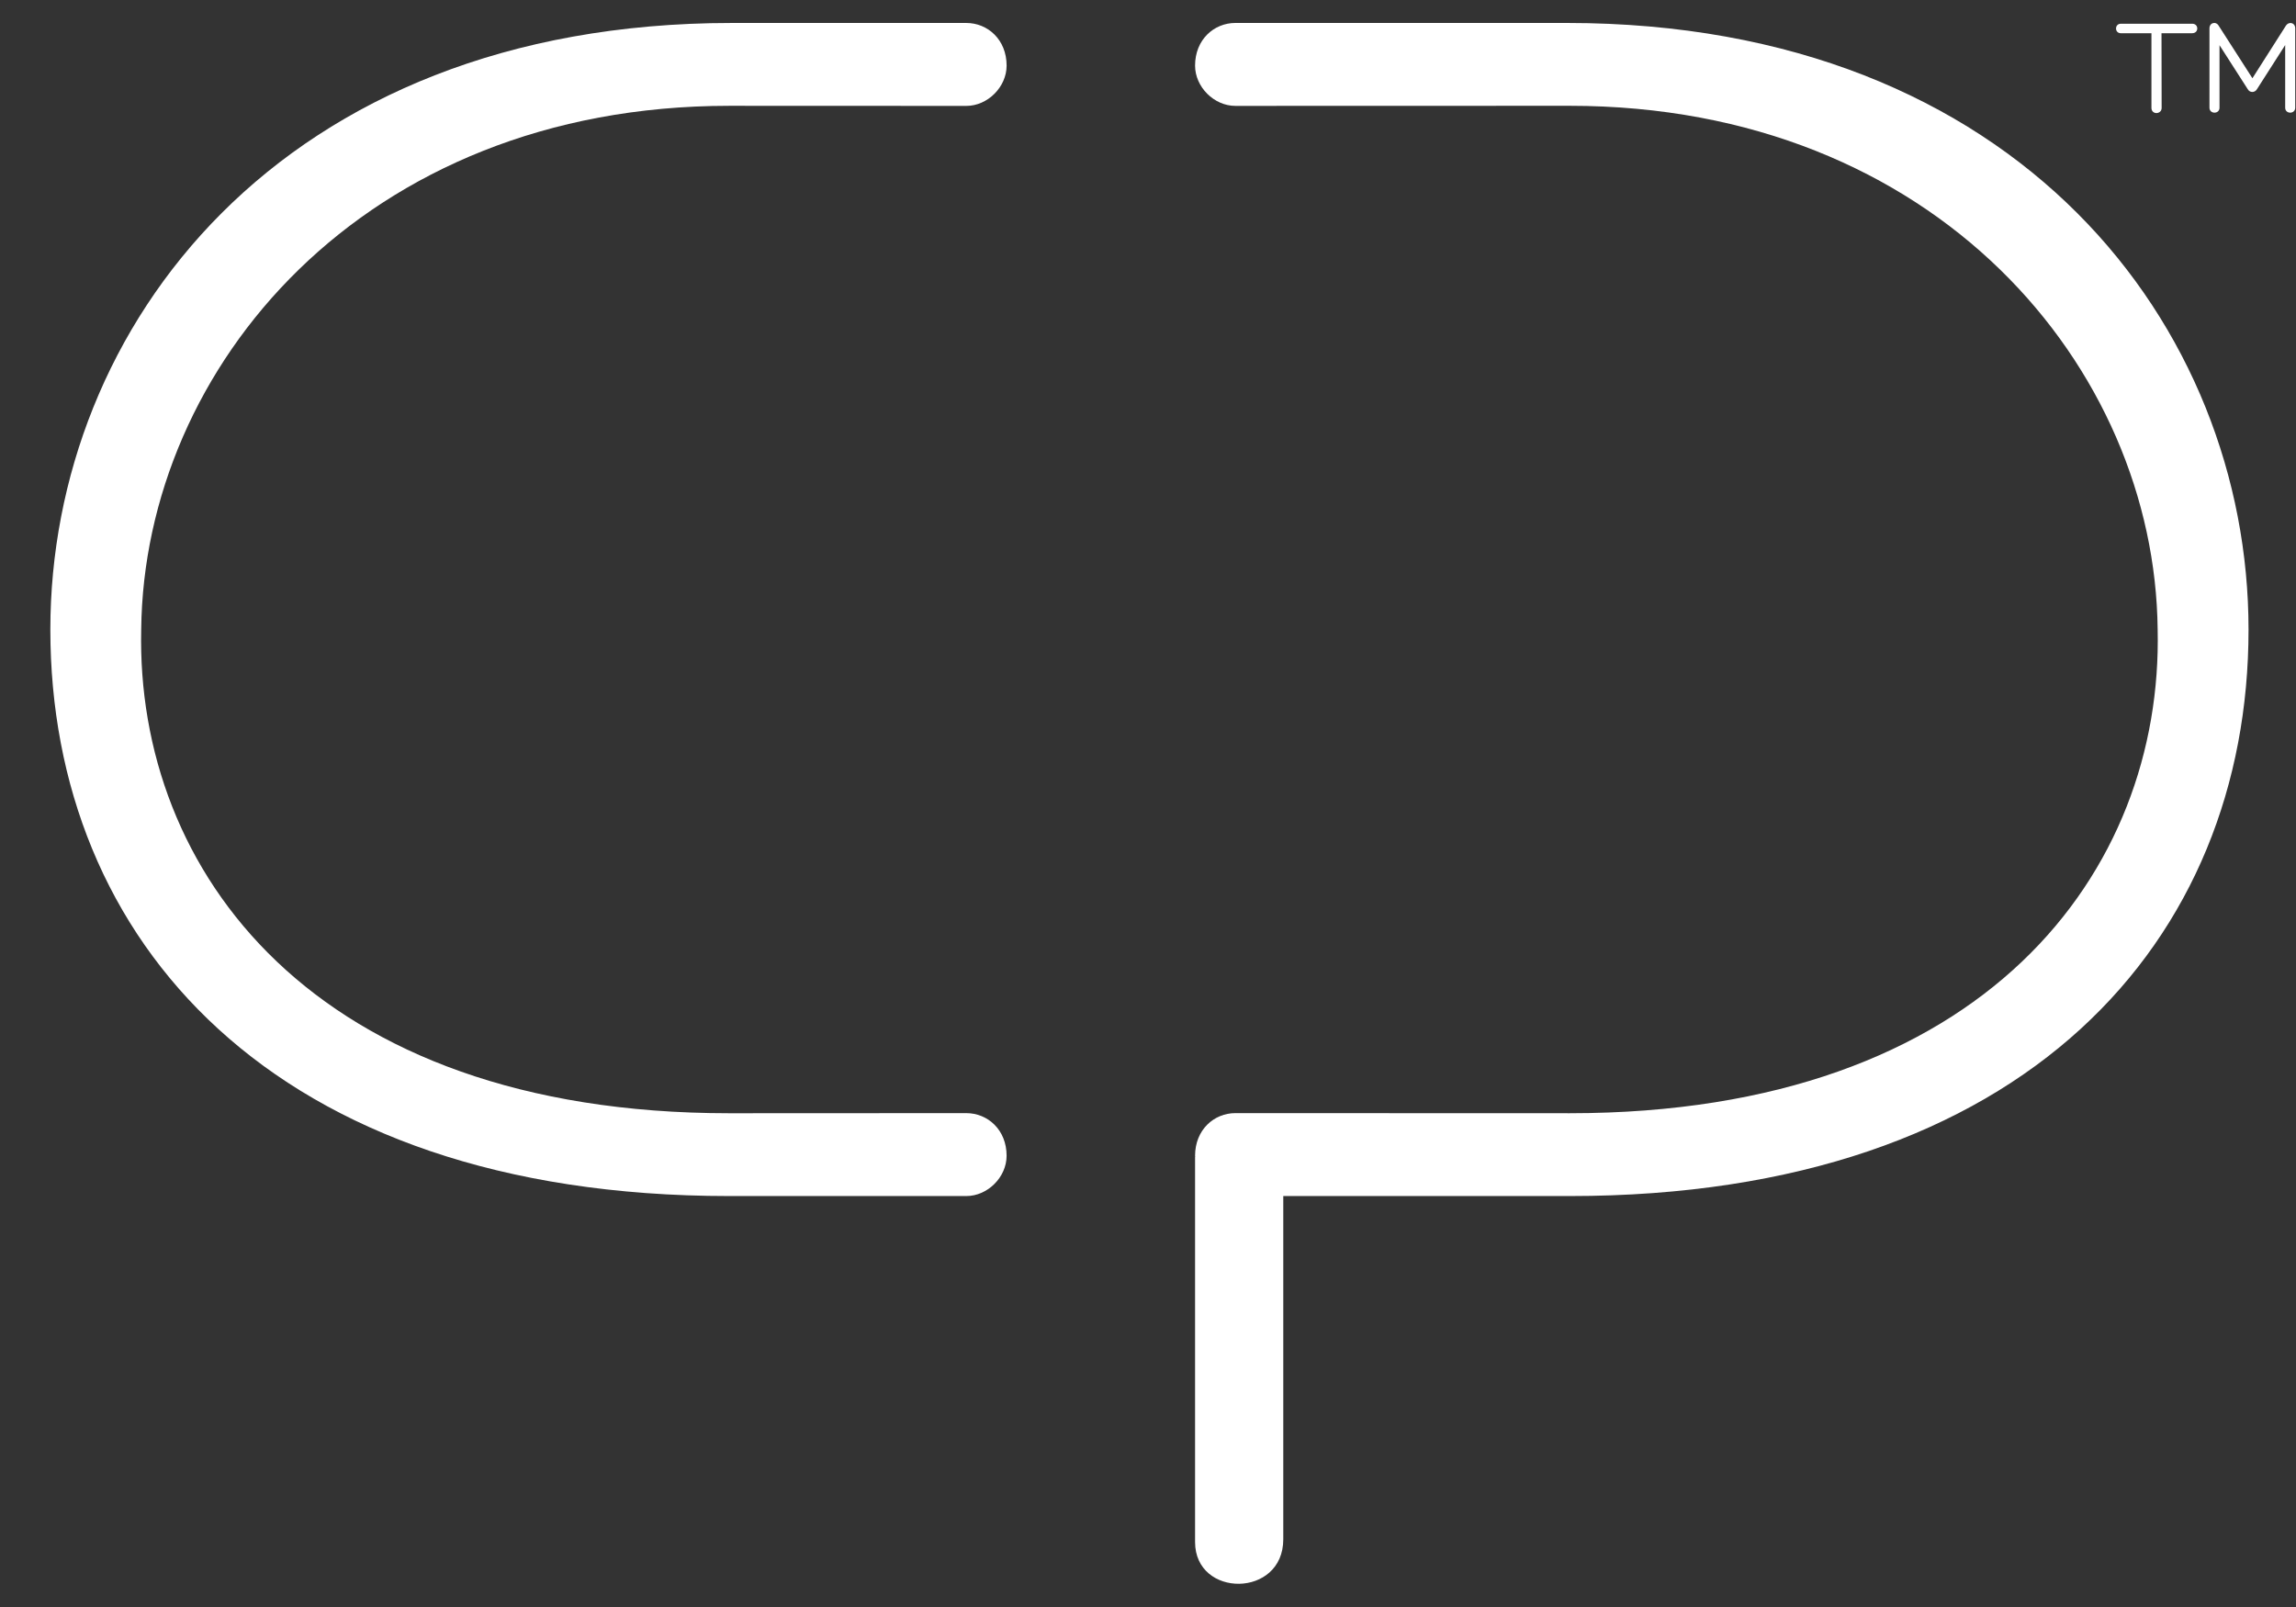
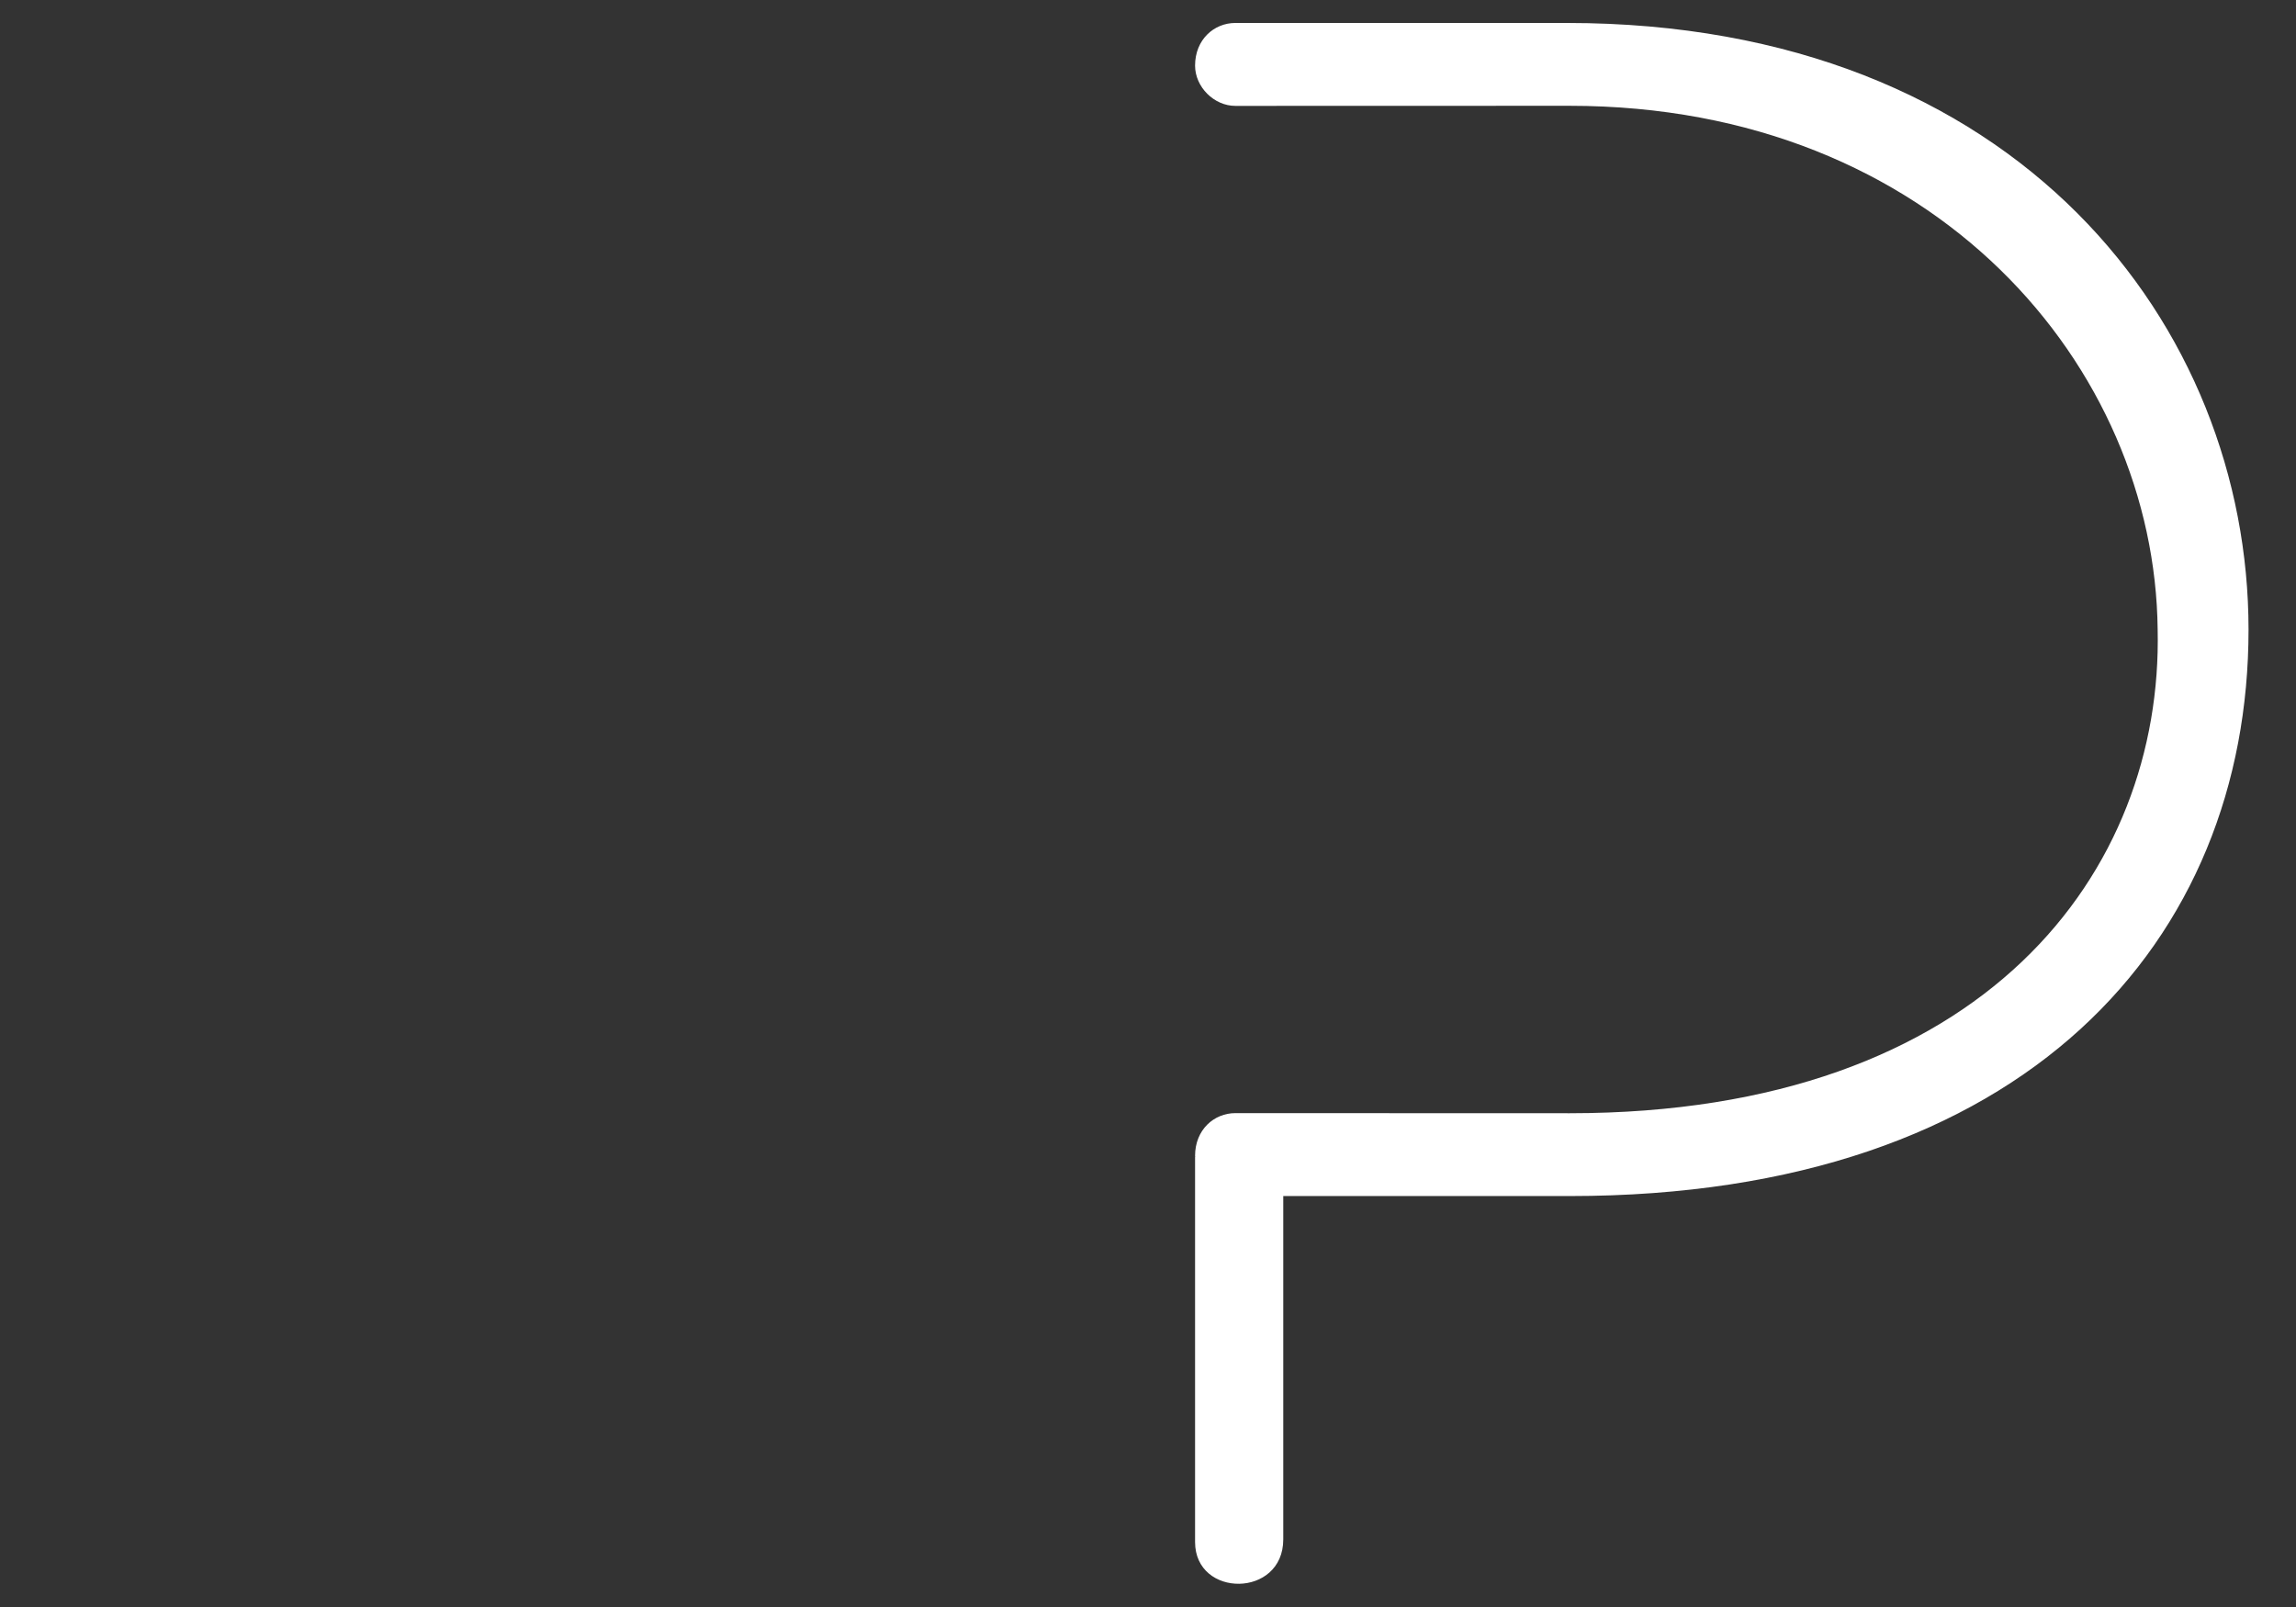
<svg xmlns="http://www.w3.org/2000/svg" version="1.1" x="0px" y="0px" width="200px" height="140px" viewBox="0 0 200 140" enable-background="new 0 0 200 140" xml:space="preserve">
  <rect x="0" y="0" width="200" height="140" fill="#333333" stroke="none" />
  <g id="Layer_1">
    <g>
-       <path fill="#FFFFFF" d="M84.174,96.975l-20.657,0.01c-36.317,0-51.682-21.186-51.217-42.137    C12.534,32.032,31.623,9.218,63.518,9.218l20.657,0.008c1.858,0,3.509-1.652,3.509-3.509c0-2.27-1.651-3.716-3.509-3.716H63.751    C24.407,2,4.386,28.54,4.386,54.847c0,27.004,19.322,49.352,59.131,49.352h20.657c1.858,0,3.509-1.65,3.509-3.508    C87.684,98.422,86.033,96.975,84.174,96.975z" />
      <path fill="#FFFFFF" d="M136.499,2h-28.89c-1.857,0-3.509,1.447-3.509,3.716c0,1.857,1.651,3.509,3.509,3.509l29.123-0.008    c31.896,0,50.983,22.814,51.217,45.629c0.465,20.952-14.899,42.138-51.217,42.138l-29.123-0.01c-1.857,0-3.509,1.447-3.509,3.717    c0,0.033,0.011,0.068,0.012,0.105h-0.012v33.543c0,4.889,7.683,4.889,7.683-0.232v-29.908h24.949    c39.811,0,59.133-22.348,59.133-49.353C195.865,28.54,175.845,2,136.499,2z" />
    </g>
  </g>
  <g id="Layer_2">
    <g>
-       <path fill="#FFFFFF" d="M190.958,2.067c0.588,0,0.588,0.827,0,0.827h-2.674c0,2.159,0.012,4.354,0.012,6.513    c0,0.3-0.252,0.444-0.456,0.444c-0.203,0-0.432-0.144-0.432-0.444V2.895h-2.662c-0.563,0-0.563-0.827,0-0.827H190.958z" />
-       <path fill="#FFFFFF" d="M199.106,2.259c0.275-0.432,0.827-0.288,0.827,0.216v6.908c0,0.576-0.875,0.576-0.875,0V3.926    l-2.447,3.826c-0.191,0.348-0.647,0.348-0.827,0l-2.447-3.814v5.445c0,0.576-0.875,0.576-0.875,0V2.475    c0-0.516,0.575-0.648,0.815-0.216l2.927,4.557L199.106,2.259z" />
-     </g>
+       </g>
  </g>
</svg>